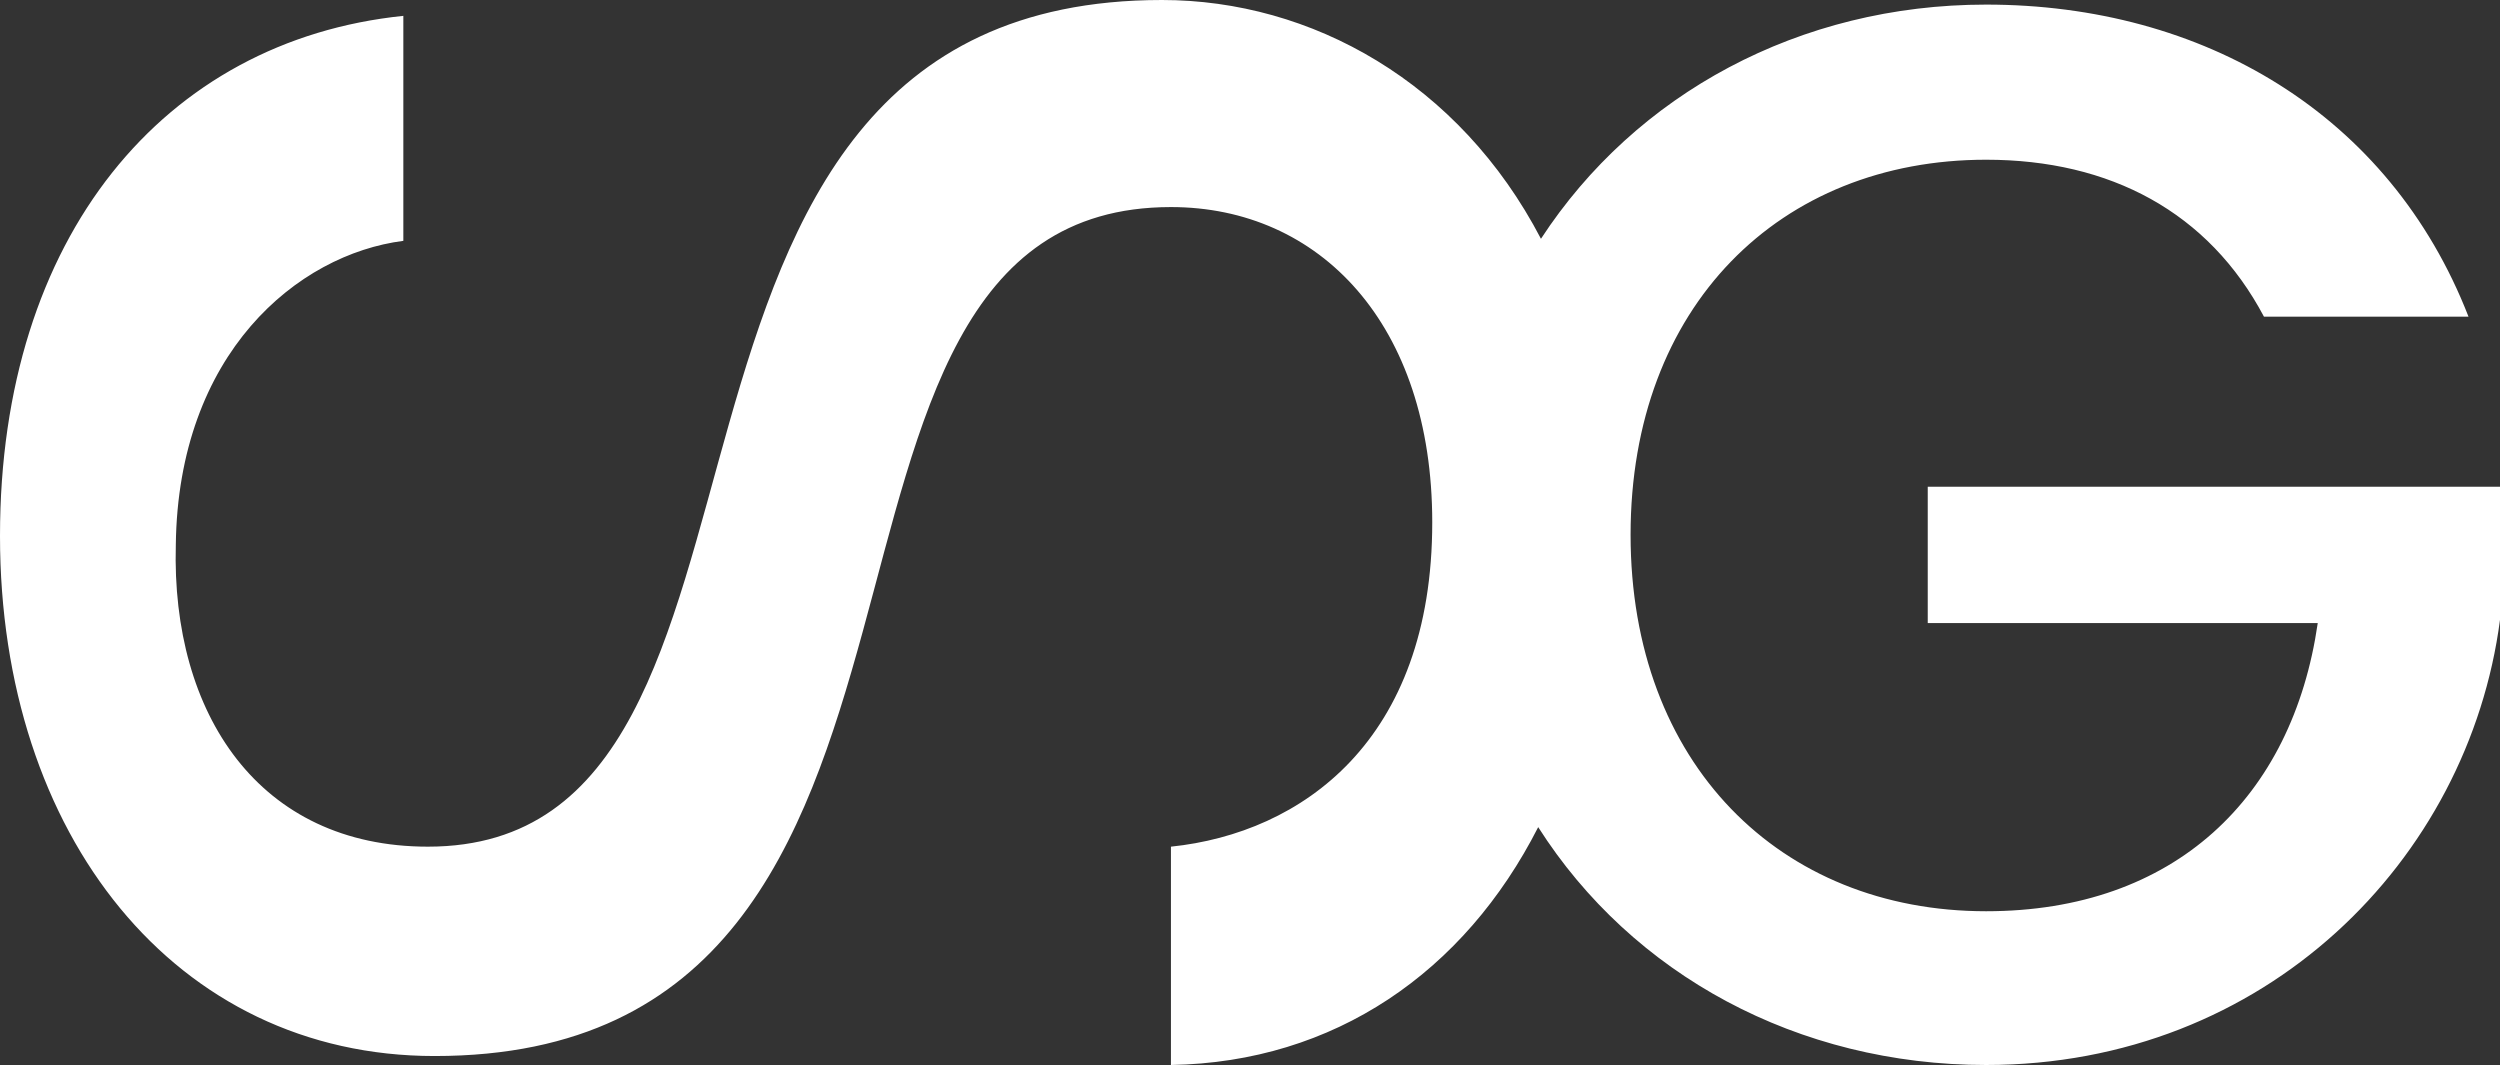
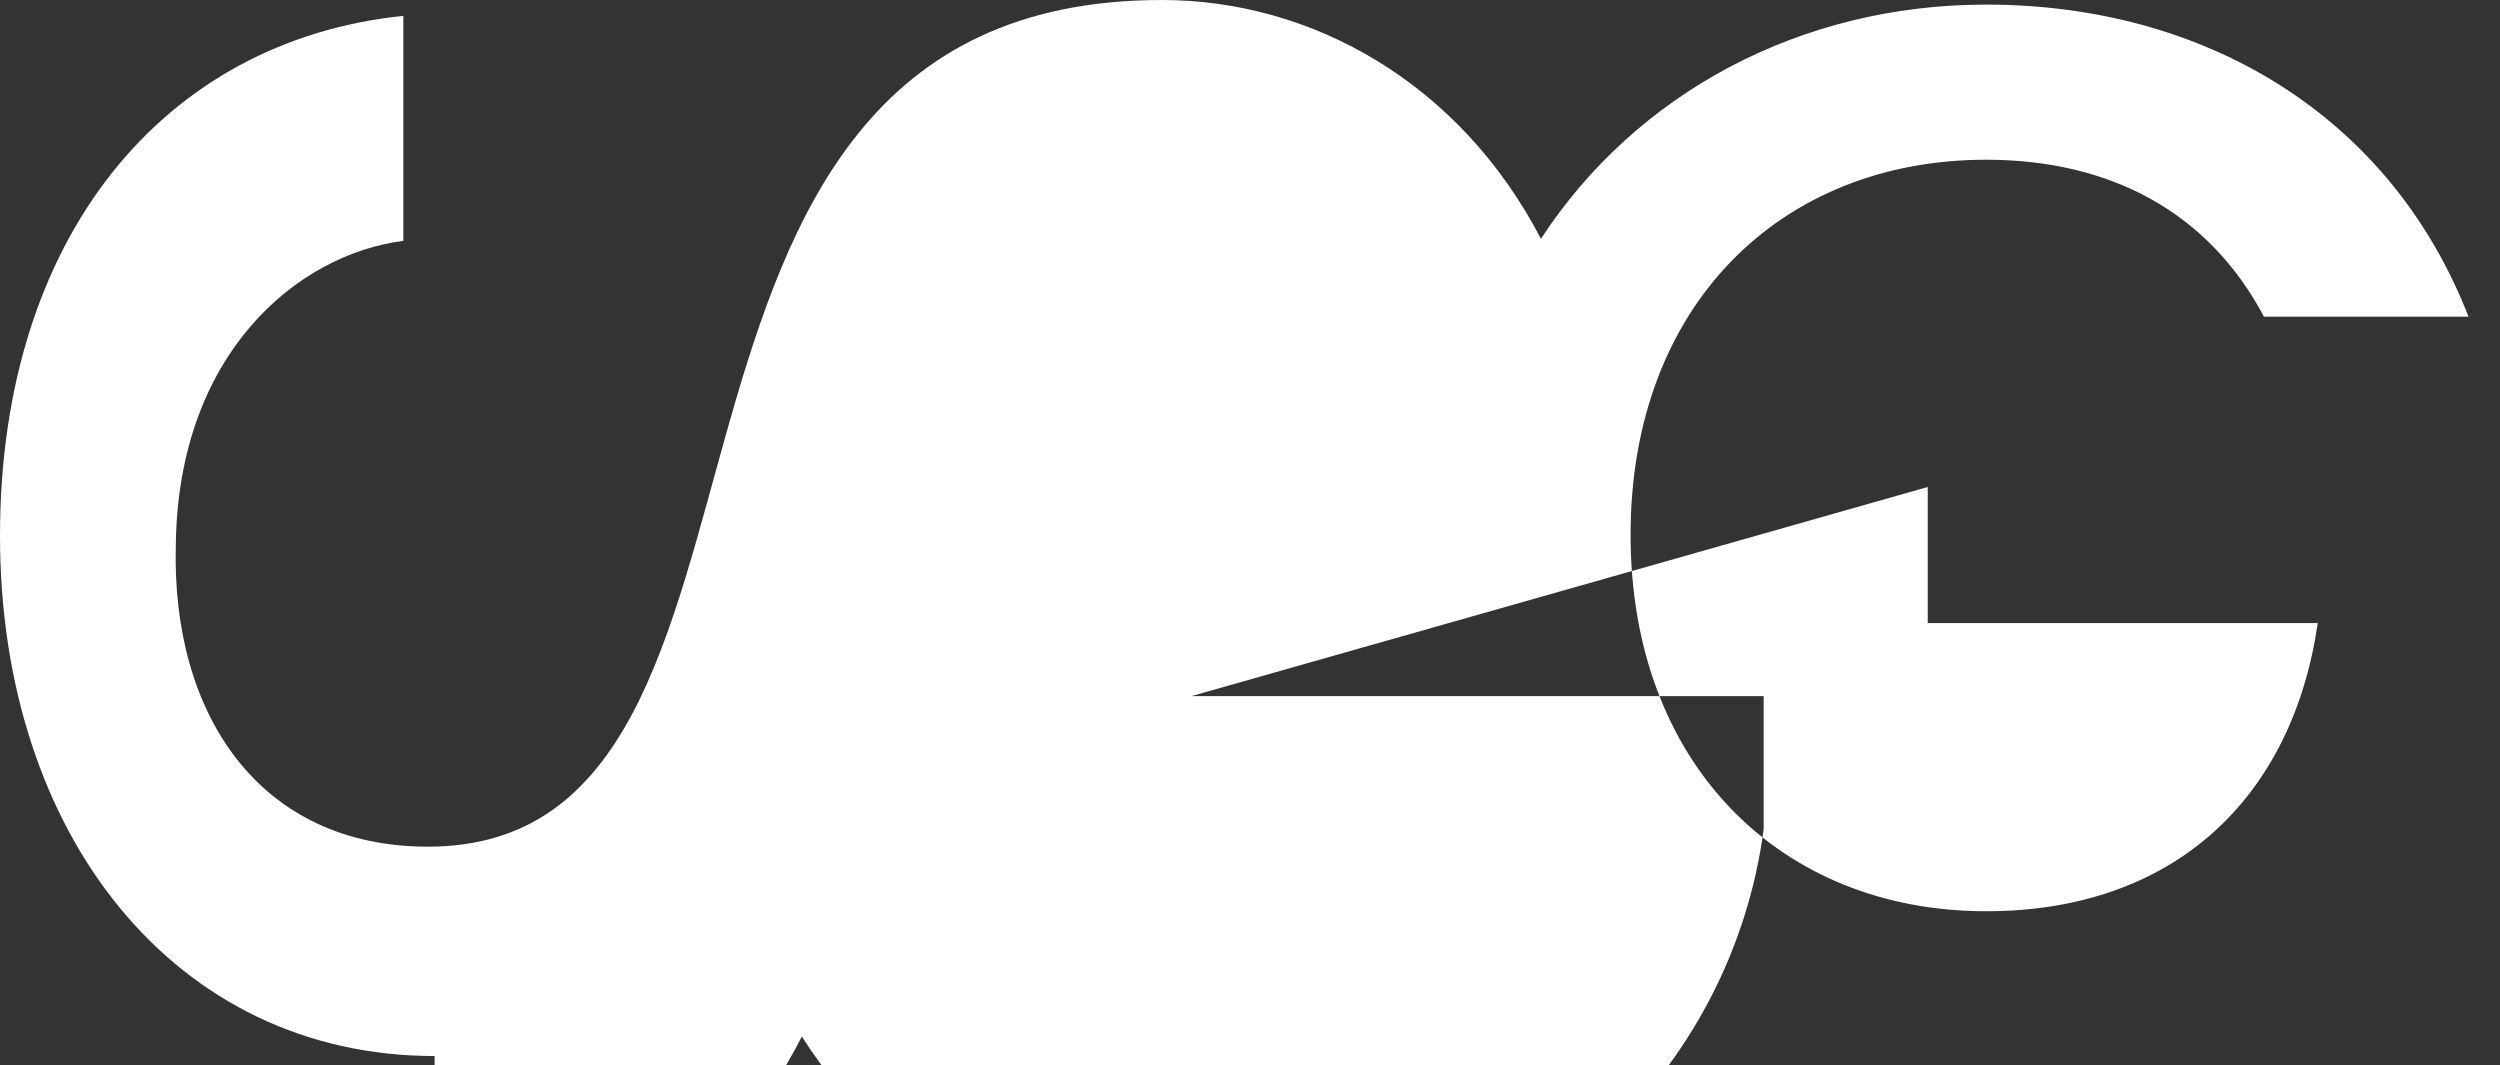
<svg xmlns="http://www.w3.org/2000/svg" id="Ebene_1" viewBox="0 0 108.78 46.34">
  <rect x="0" y="0" width="108.78" height="46.34" fill="#333333" stroke="none" />
  <defs>
    <style>.cls-1{fill:#fff;}</style>
  </defs>
-   <path class="cls-1" d="M83.88,21.19v5.92h16.97c-1.1,7.6-6.24,12.54-14.43,12.54-8.97,0-15.47-6.43-15.47-16.38s6.5-16.32,15.47-16.32c5.4,0,9.68,2.28,12.09,6.83h8.9C103.97,4.94,95.84.2,86.42.2c-8.12,0-15.25,3.88-19.37,10.19C63.5,3.58,57.06,0,50.56,0c-25.28,0-14.3,36.84-31.94,36.84-7.35,0-11.17-5.78-10.97-13.13.1-8.33,5.29-12.64,9.9-13.23V.69C7.15,1.76,0,10.29,0,23.32s7.64,22.63,18.91,22.63c25.38,0,13.62-36.94,32.04-36.94,6.47,0,11.37,5.09,11.37,13.72,0,9.5-5.68,13.52-11.37,14.11v9.5c7.11-.12,12.77-4.04,15.98-10.35,4.09,6.42,11.29,10.35,19.49,10.35,12.15,0,20.99-8.91,22.36-19.37v-5.79h-24.9Z" />
+   <path class="cls-1" d="M83.88,21.19v5.92h16.97c-1.1,7.6-6.24,12.54-14.43,12.54-8.97,0-15.47-6.43-15.47-16.38s6.5-16.32,15.47-16.32c5.4,0,9.68,2.28,12.09,6.83h8.9C103.97,4.94,95.84.2,86.42.2c-8.12,0-15.25,3.88-19.37,10.19C63.5,3.58,57.06,0,50.56,0c-25.28,0-14.3,36.84-31.94,36.84-7.35,0-11.17-5.78-10.97-13.13.1-8.33,5.29-12.64,9.9-13.23V.69C7.15,1.76,0,10.29,0,23.32s7.64,22.63,18.91,22.63v9.5c7.11-.12,12.77-4.04,15.98-10.35,4.09,6.42,11.29,10.35,19.49,10.35,12.15,0,20.99-8.91,22.36-19.37v-5.79h-24.9Z" />
</svg>